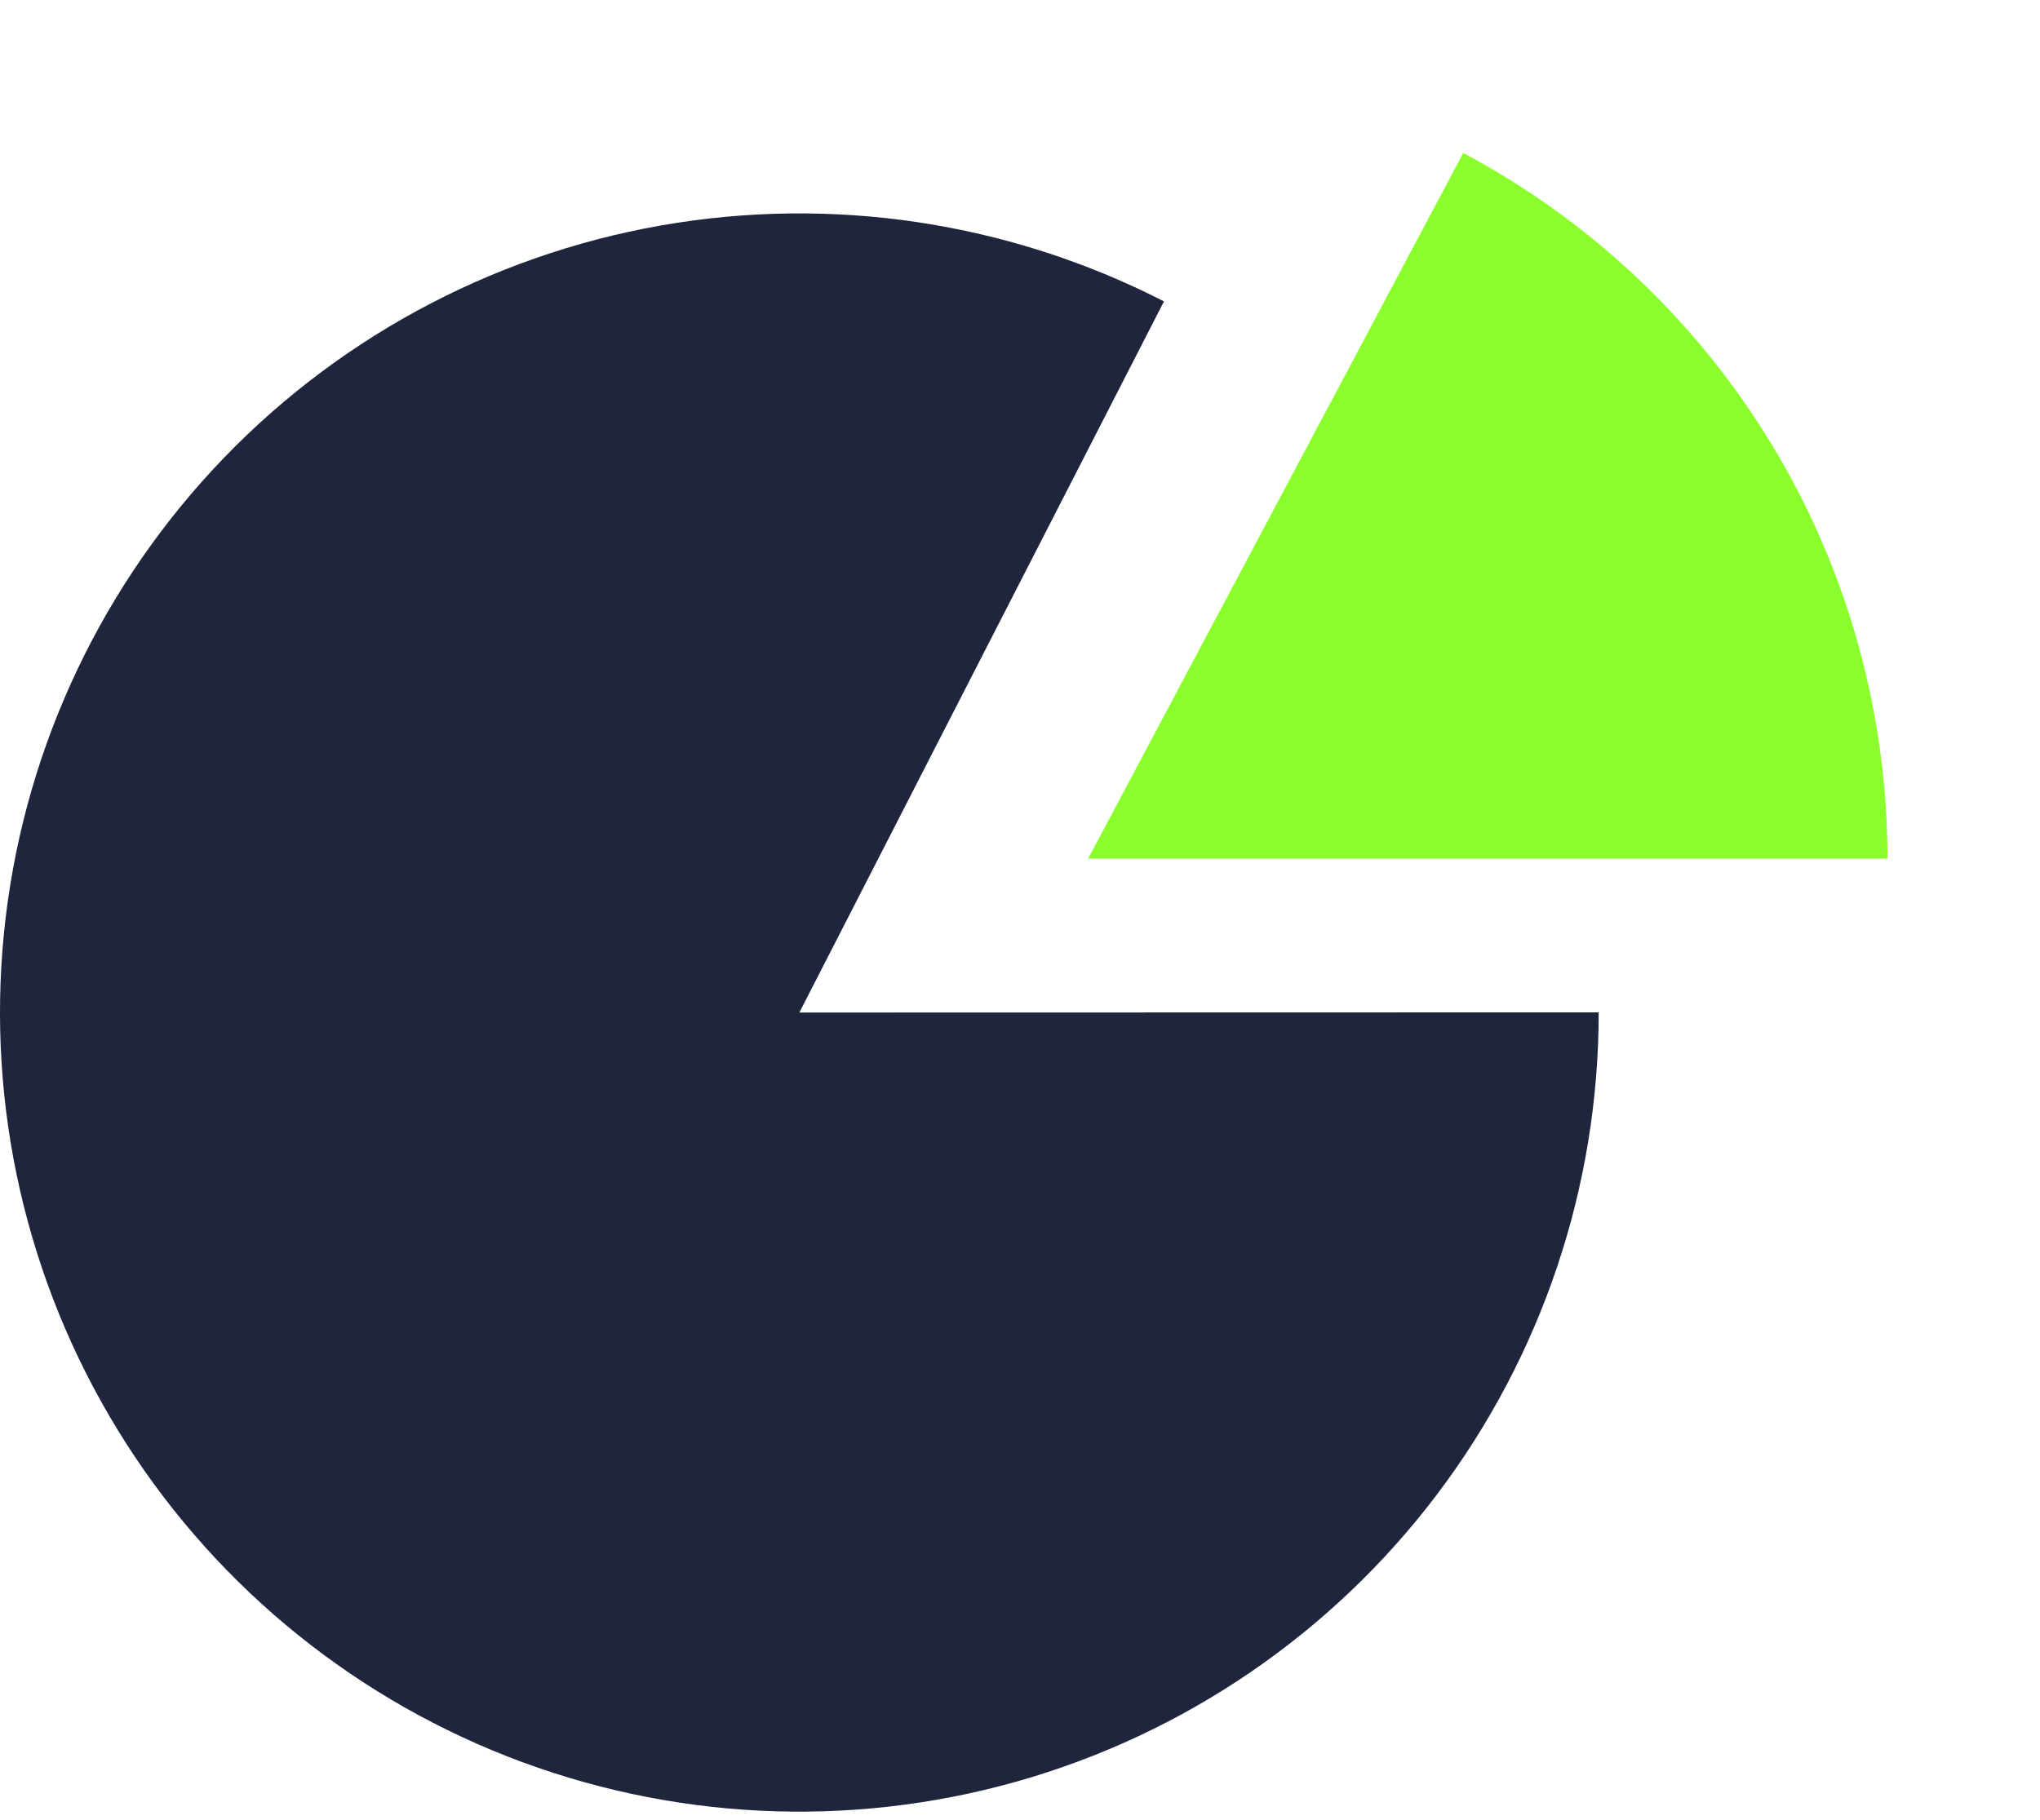
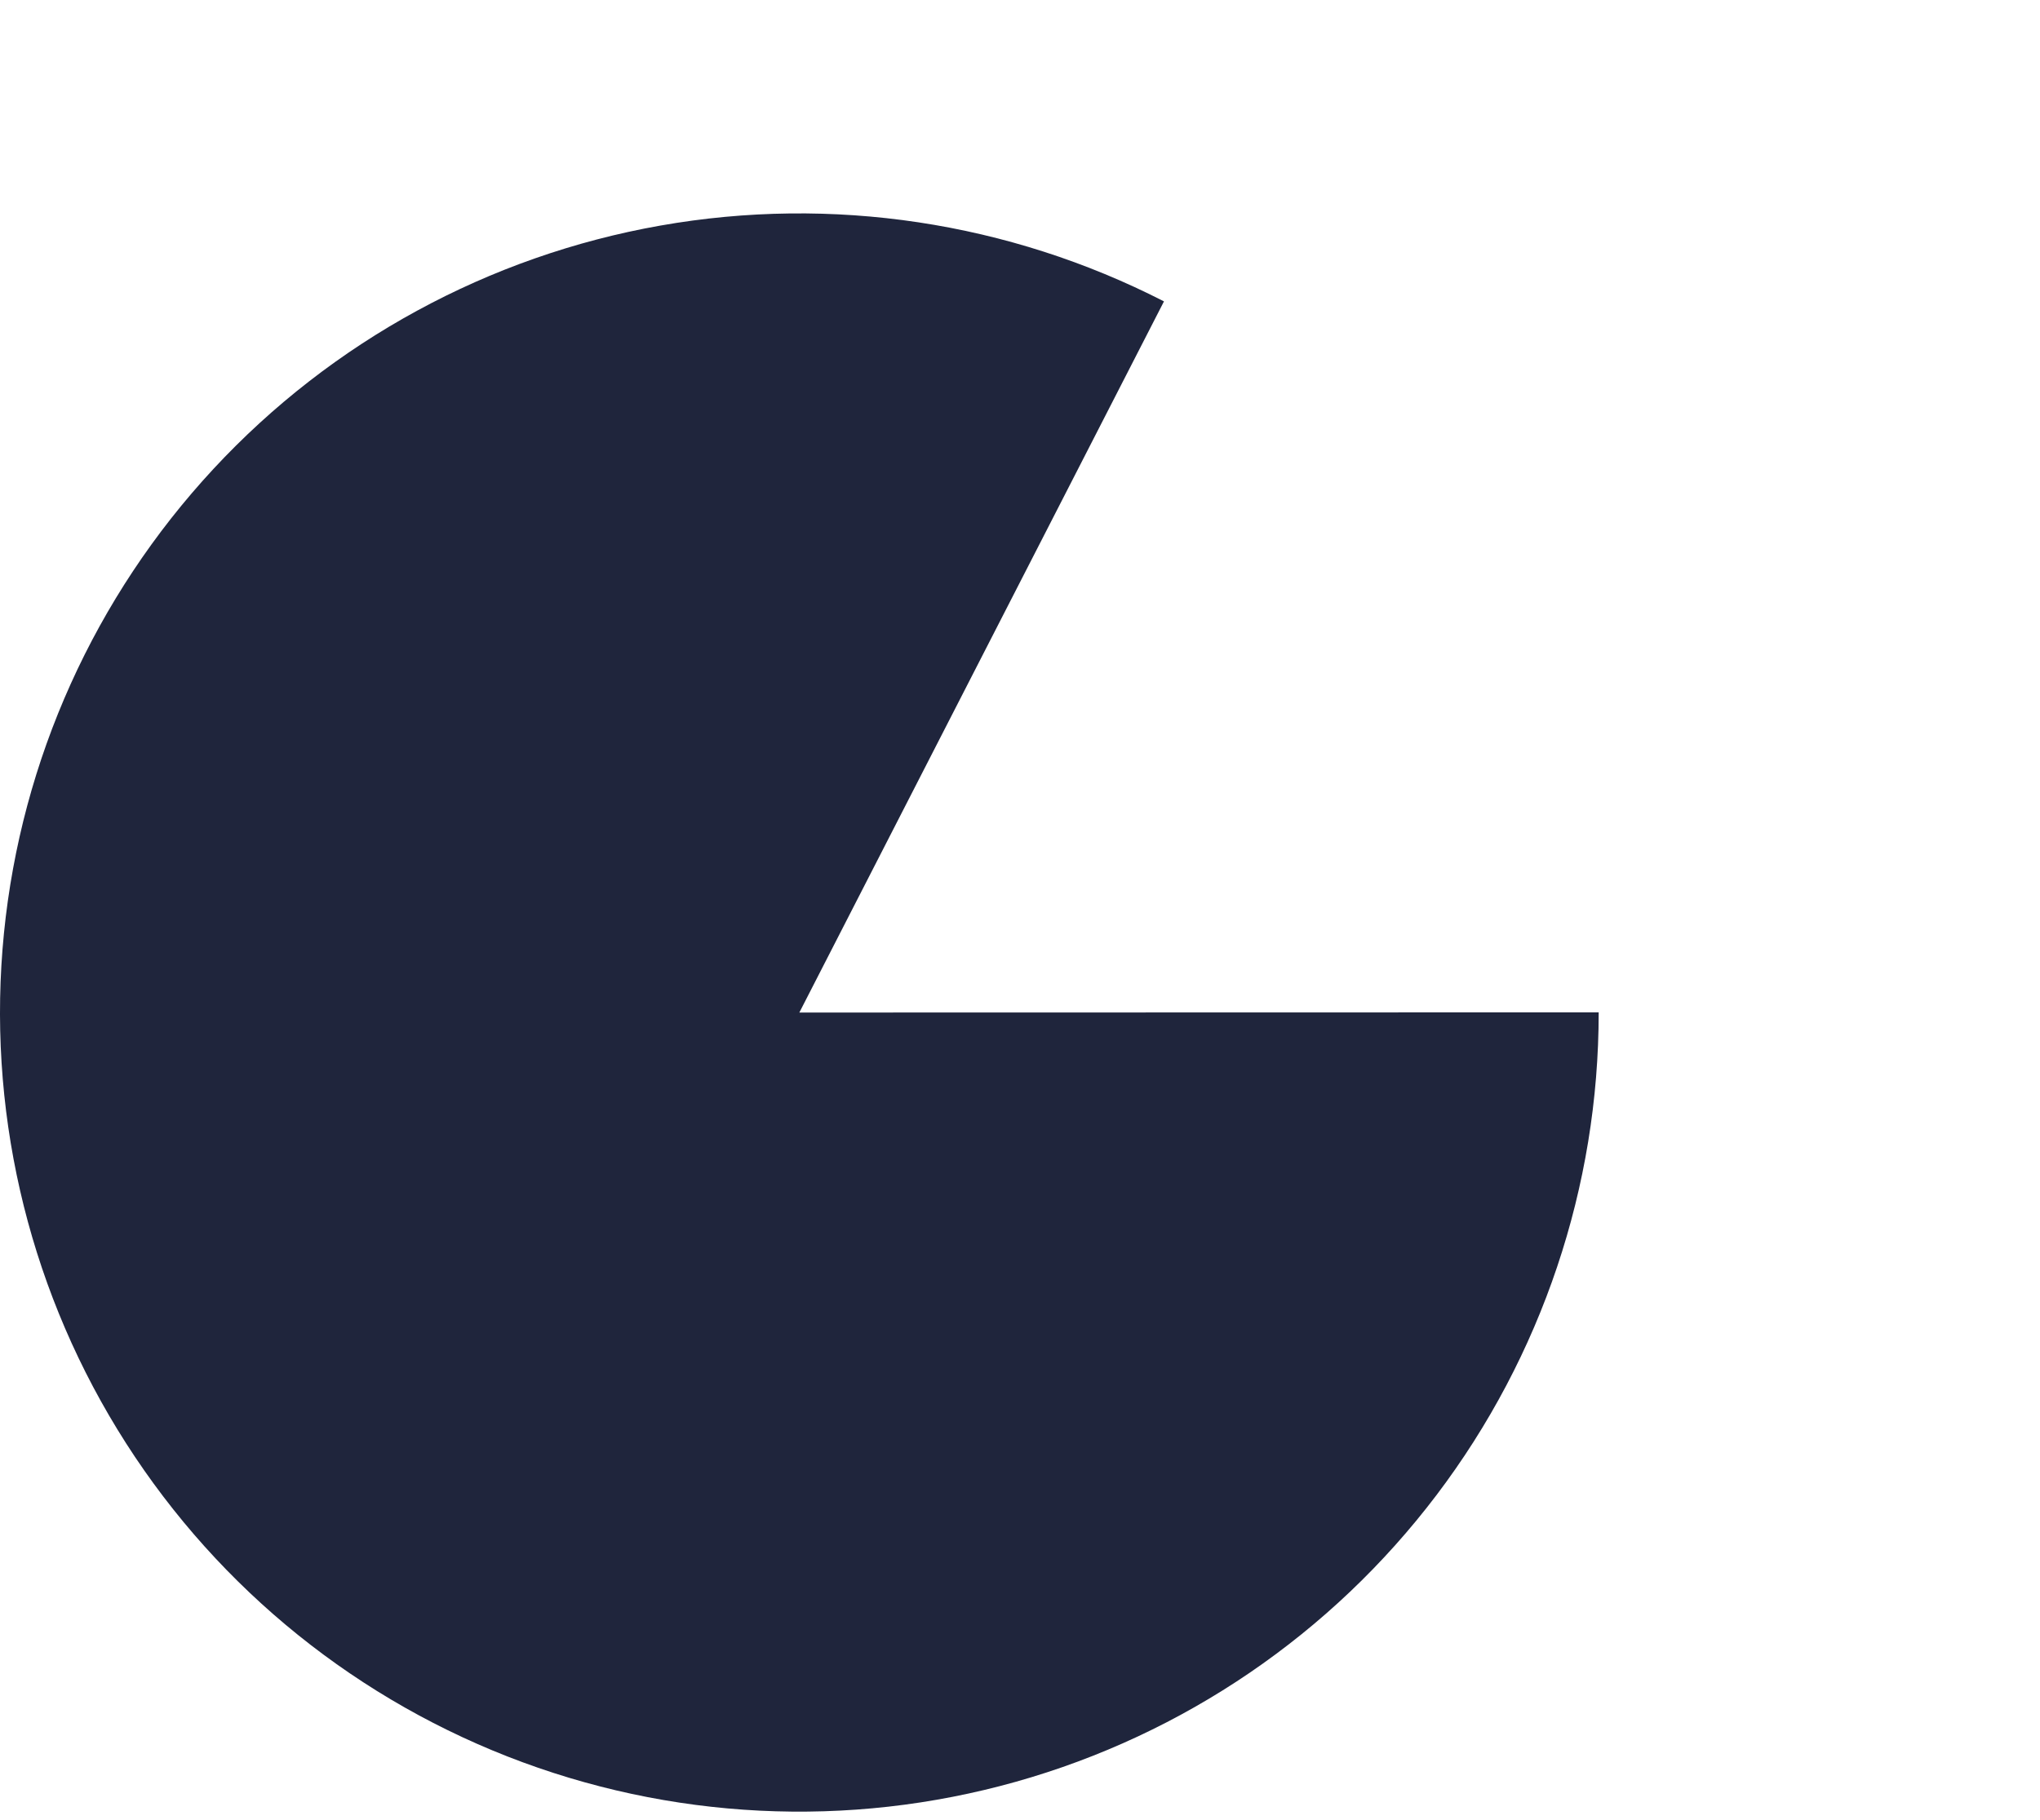
<svg xmlns="http://www.w3.org/2000/svg" viewBox="0 0 214 191" fill="none">
  <path d="M122.103 31.625C105.835 23.287 87.288 20.492 69.285 23.668C51.283 26.844 34.812 35.816 22.379 49.217C9.946 62.619 2.234 79.716 0.416 97.906C-1.402 116.096 2.774 134.381 12.308 149.979C21.842 165.576 36.212 177.63 53.23 184.306C70.247 190.982 88.981 191.914 106.577 186.96C124.173 182.006 139.668 171.438 150.704 156.864C161.739 142.29 167.709 124.509 167.705 106.228L83.853 106.246L122.103 31.625Z" fill="#1F253C" />
  <g filter="url(#filter0_d_47_581)">
-     <path d="M198 90.098C198 74.879 193.858 59.947 186.018 46.902C178.178 33.858 166.935 23.193 153.496 16.051L114.148 90.098H198Z" fill="#8BFF2C" />
-   </g>
+     </g>
  <defs>
    <filter id="filter0_d_47_581" x="98.148" y="0.051" width="115.852" height="106.047" filterUnits="userSpaceOnUse" color-interpolation-filters="sRGB">
      <feFlood flood-opacity="0" result="BackgroundImageFix" />
      <feColorMatrix in="SourceAlpha" type="matrix" values="0 0 0 0 0 0 0 0 0 0 0 0 0 0 0 0 0 0 127 0" result="hardAlpha" />
      <feOffset />
      <feGaussianBlur stdDeviation="8" />
      <feComposite in2="hardAlpha" operator="out" />
      <feColorMatrix type="matrix" values="0 0 0 0 0.545 0 0 0 0 1 0 0 0 0 0.173 0 0 0 1 0" />
      <feBlend mode="normal" in2="BackgroundImageFix" result="effect1_dropShadow_47_581" />
      <feBlend mode="normal" in="SourceGraphic" in2="effect1_dropShadow_47_581" result="shape" />
    </filter>
  </defs>
</svg>